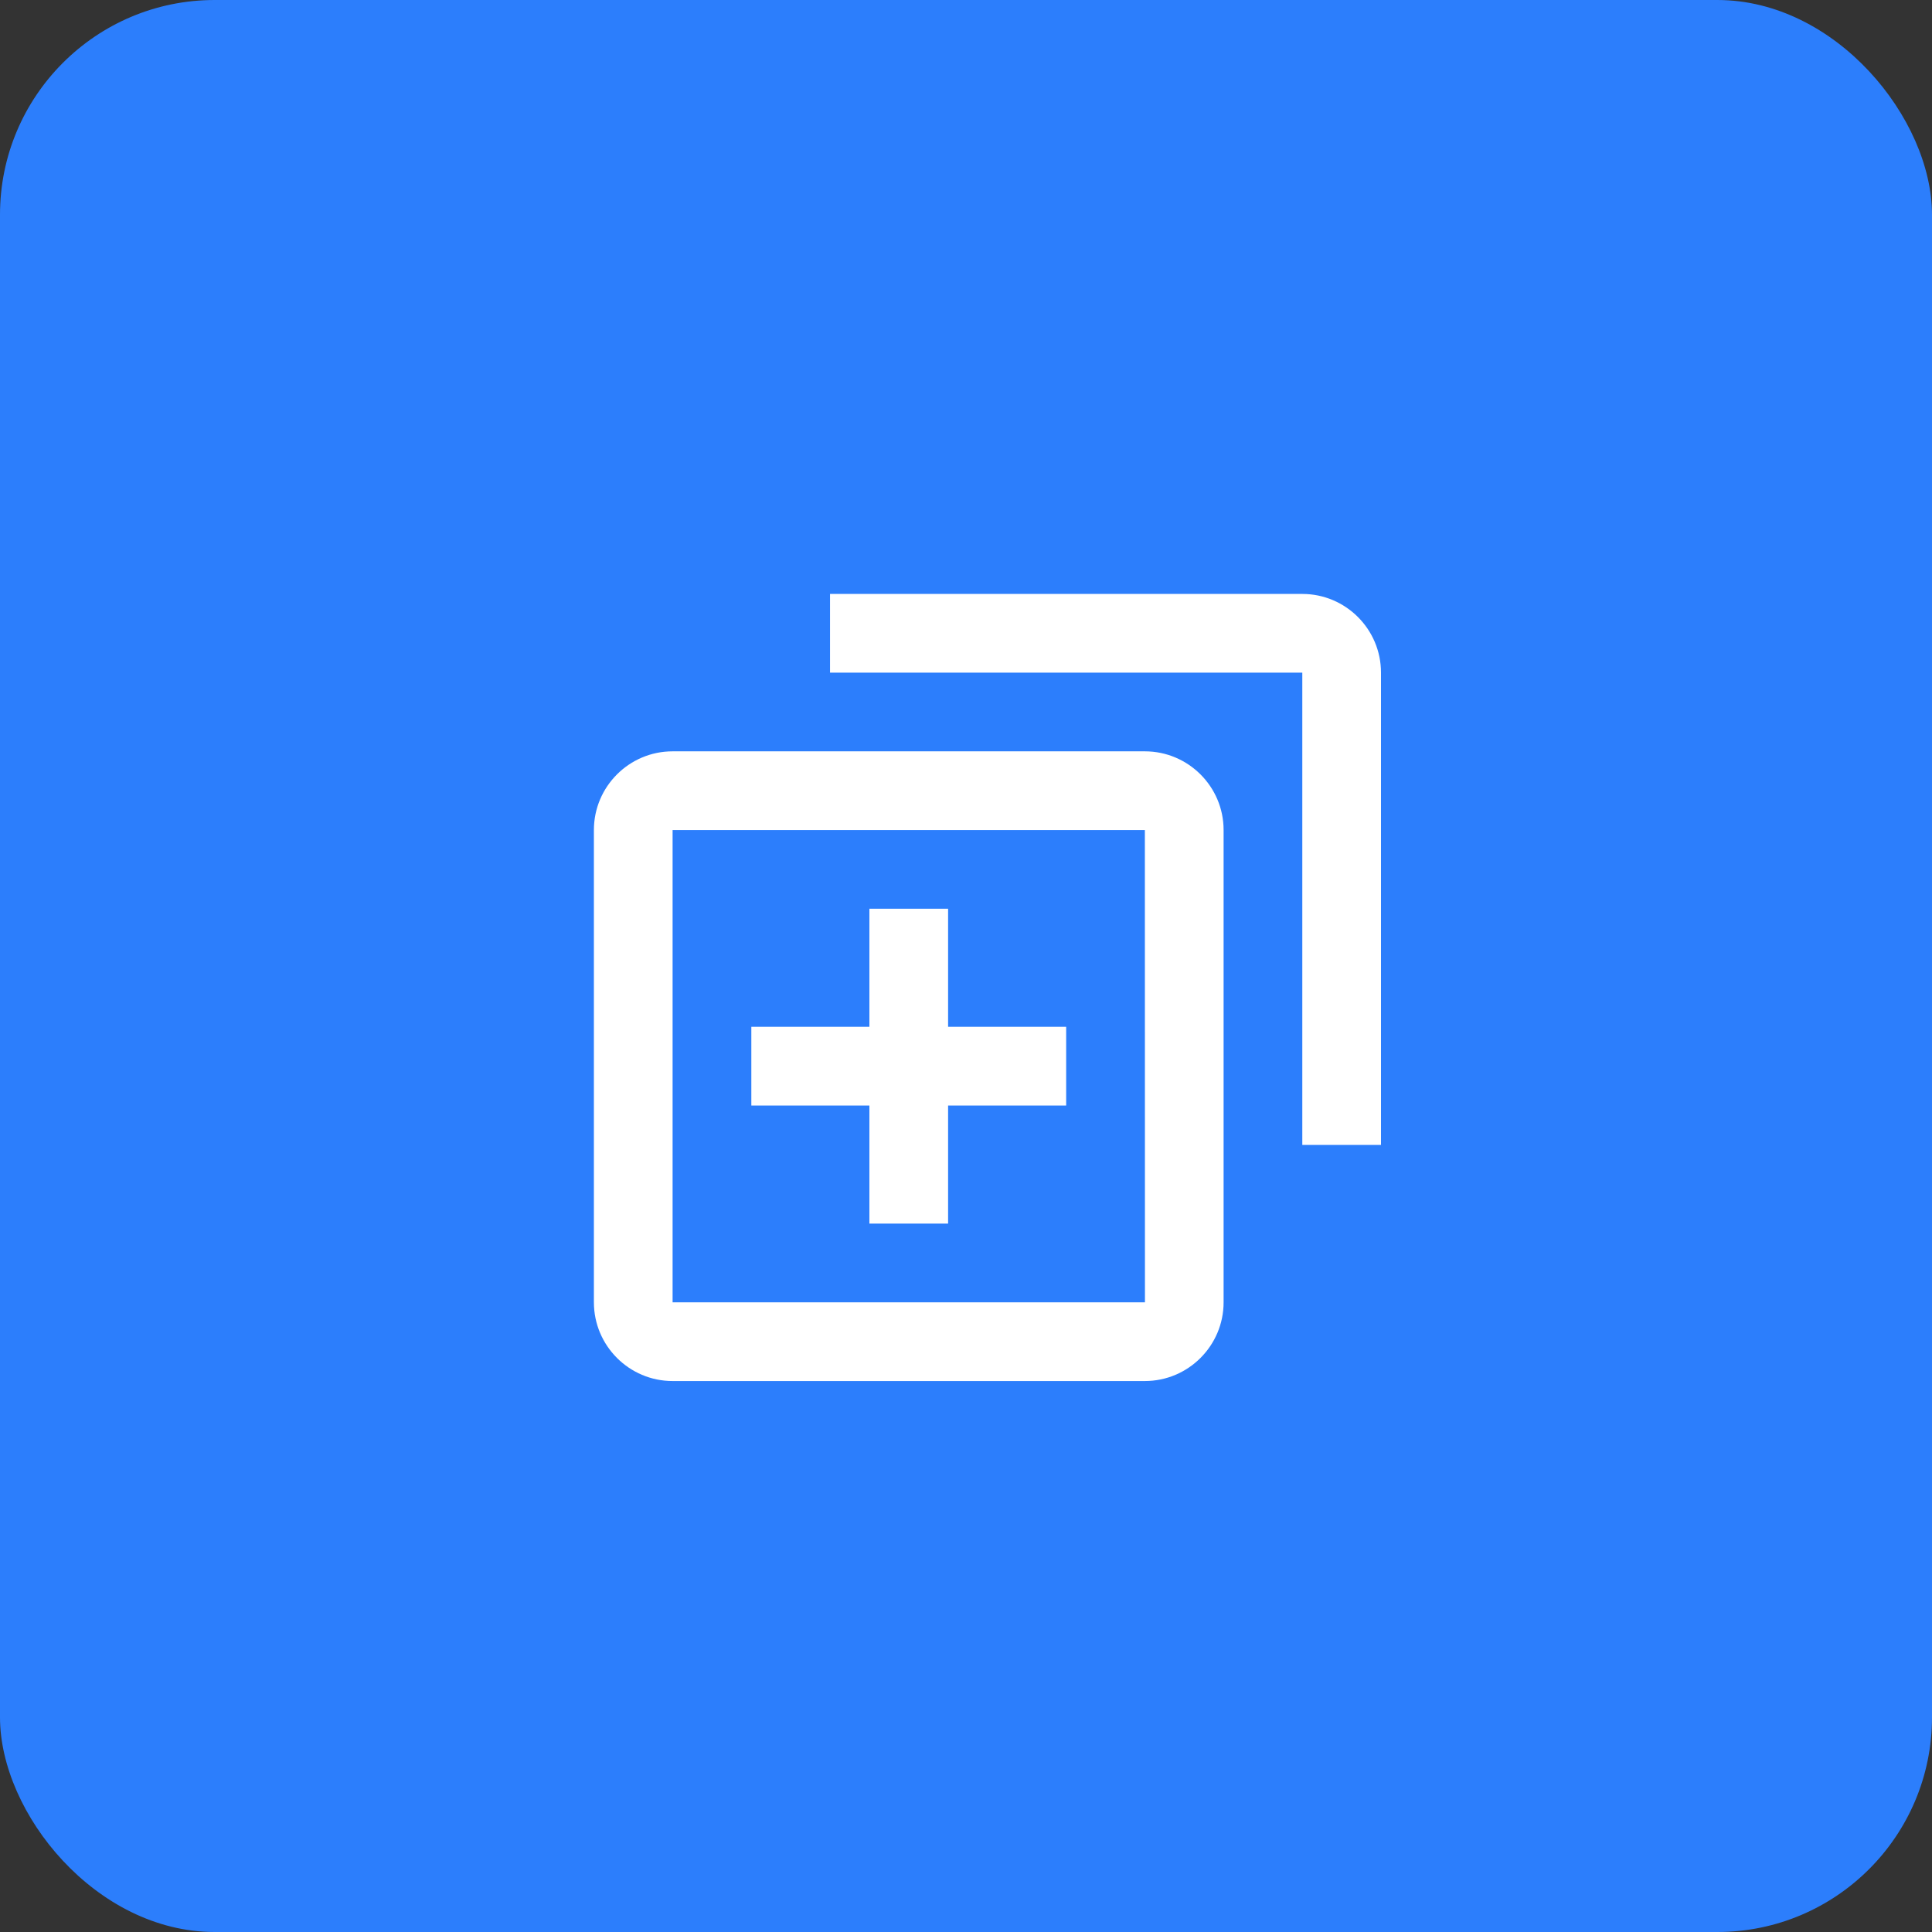
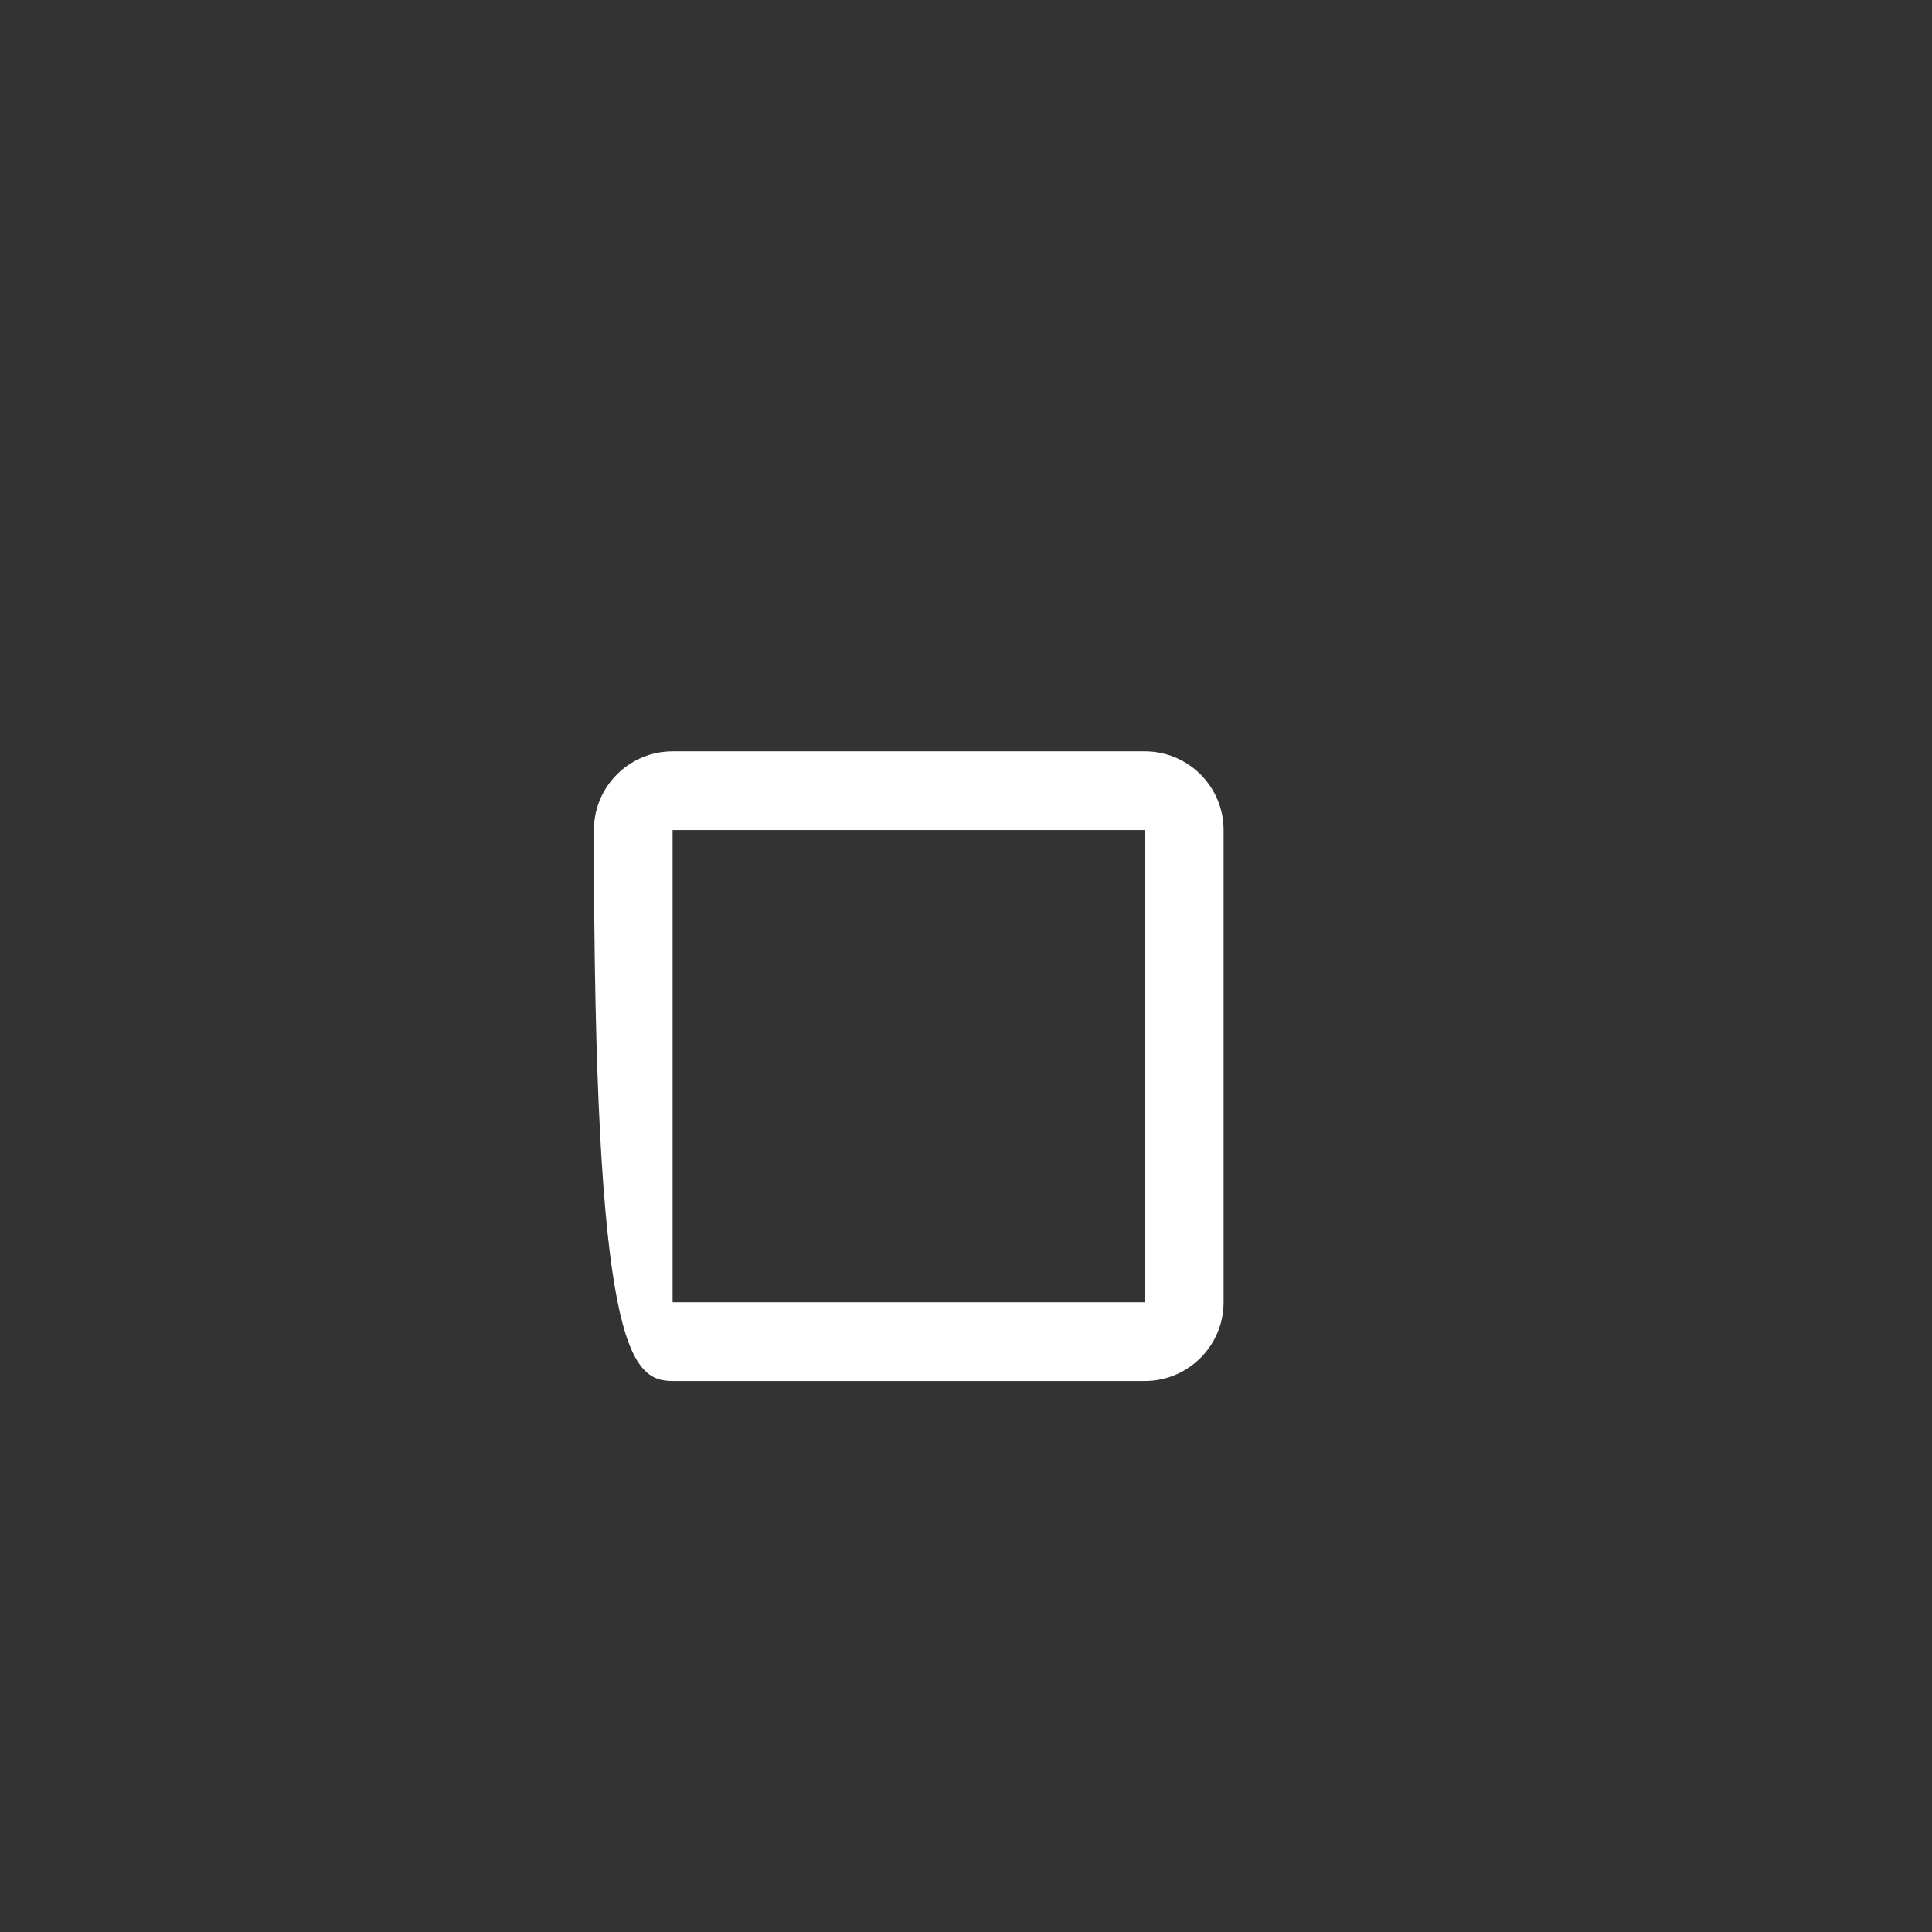
<svg xmlns="http://www.w3.org/2000/svg" width="45" height="45" viewBox="0 0 45 45" fill="none">
  <rect x="0" y="0" width="45" height="45" fill="#333333" stroke="none" />
-   <rect width="45" height="45" rx="5" fill="#2C7EFC" />
-   <path d="M22.083 21.166H20.25V23.916H17.5V25.75H20.25V28.5H22.083V25.75H24.833V23.916H22.083V21.166Z" fill="white" />
-   <path d="M15.666 32.167H26.666C27.677 32.167 28.5 31.344 28.5 30.333V19.333C28.5 18.322 27.677 17.5 26.666 17.5H15.666C14.655 17.5 13.833 18.322 13.833 19.333V30.333C13.833 31.344 14.655 32.167 15.666 32.167ZM15.666 19.333H26.666L26.668 30.333H15.666V19.333Z" fill="white" />
-   <path d="M30.333 13.834H19.333V15.667H30.333V26.667H32.166V15.667C32.166 14.656 31.344 13.834 30.333 13.834Z" fill="white" />
+   <path d="M15.666 32.167H26.666C27.677 32.167 28.5 31.344 28.5 30.333V19.333C28.5 18.322 27.677 17.5 26.666 17.5H15.666C14.655 17.5 13.833 18.322 13.833 19.333C13.833 31.344 14.655 32.167 15.666 32.167ZM15.666 19.333H26.666L26.668 30.333H15.666V19.333Z" fill="white" />
</svg>